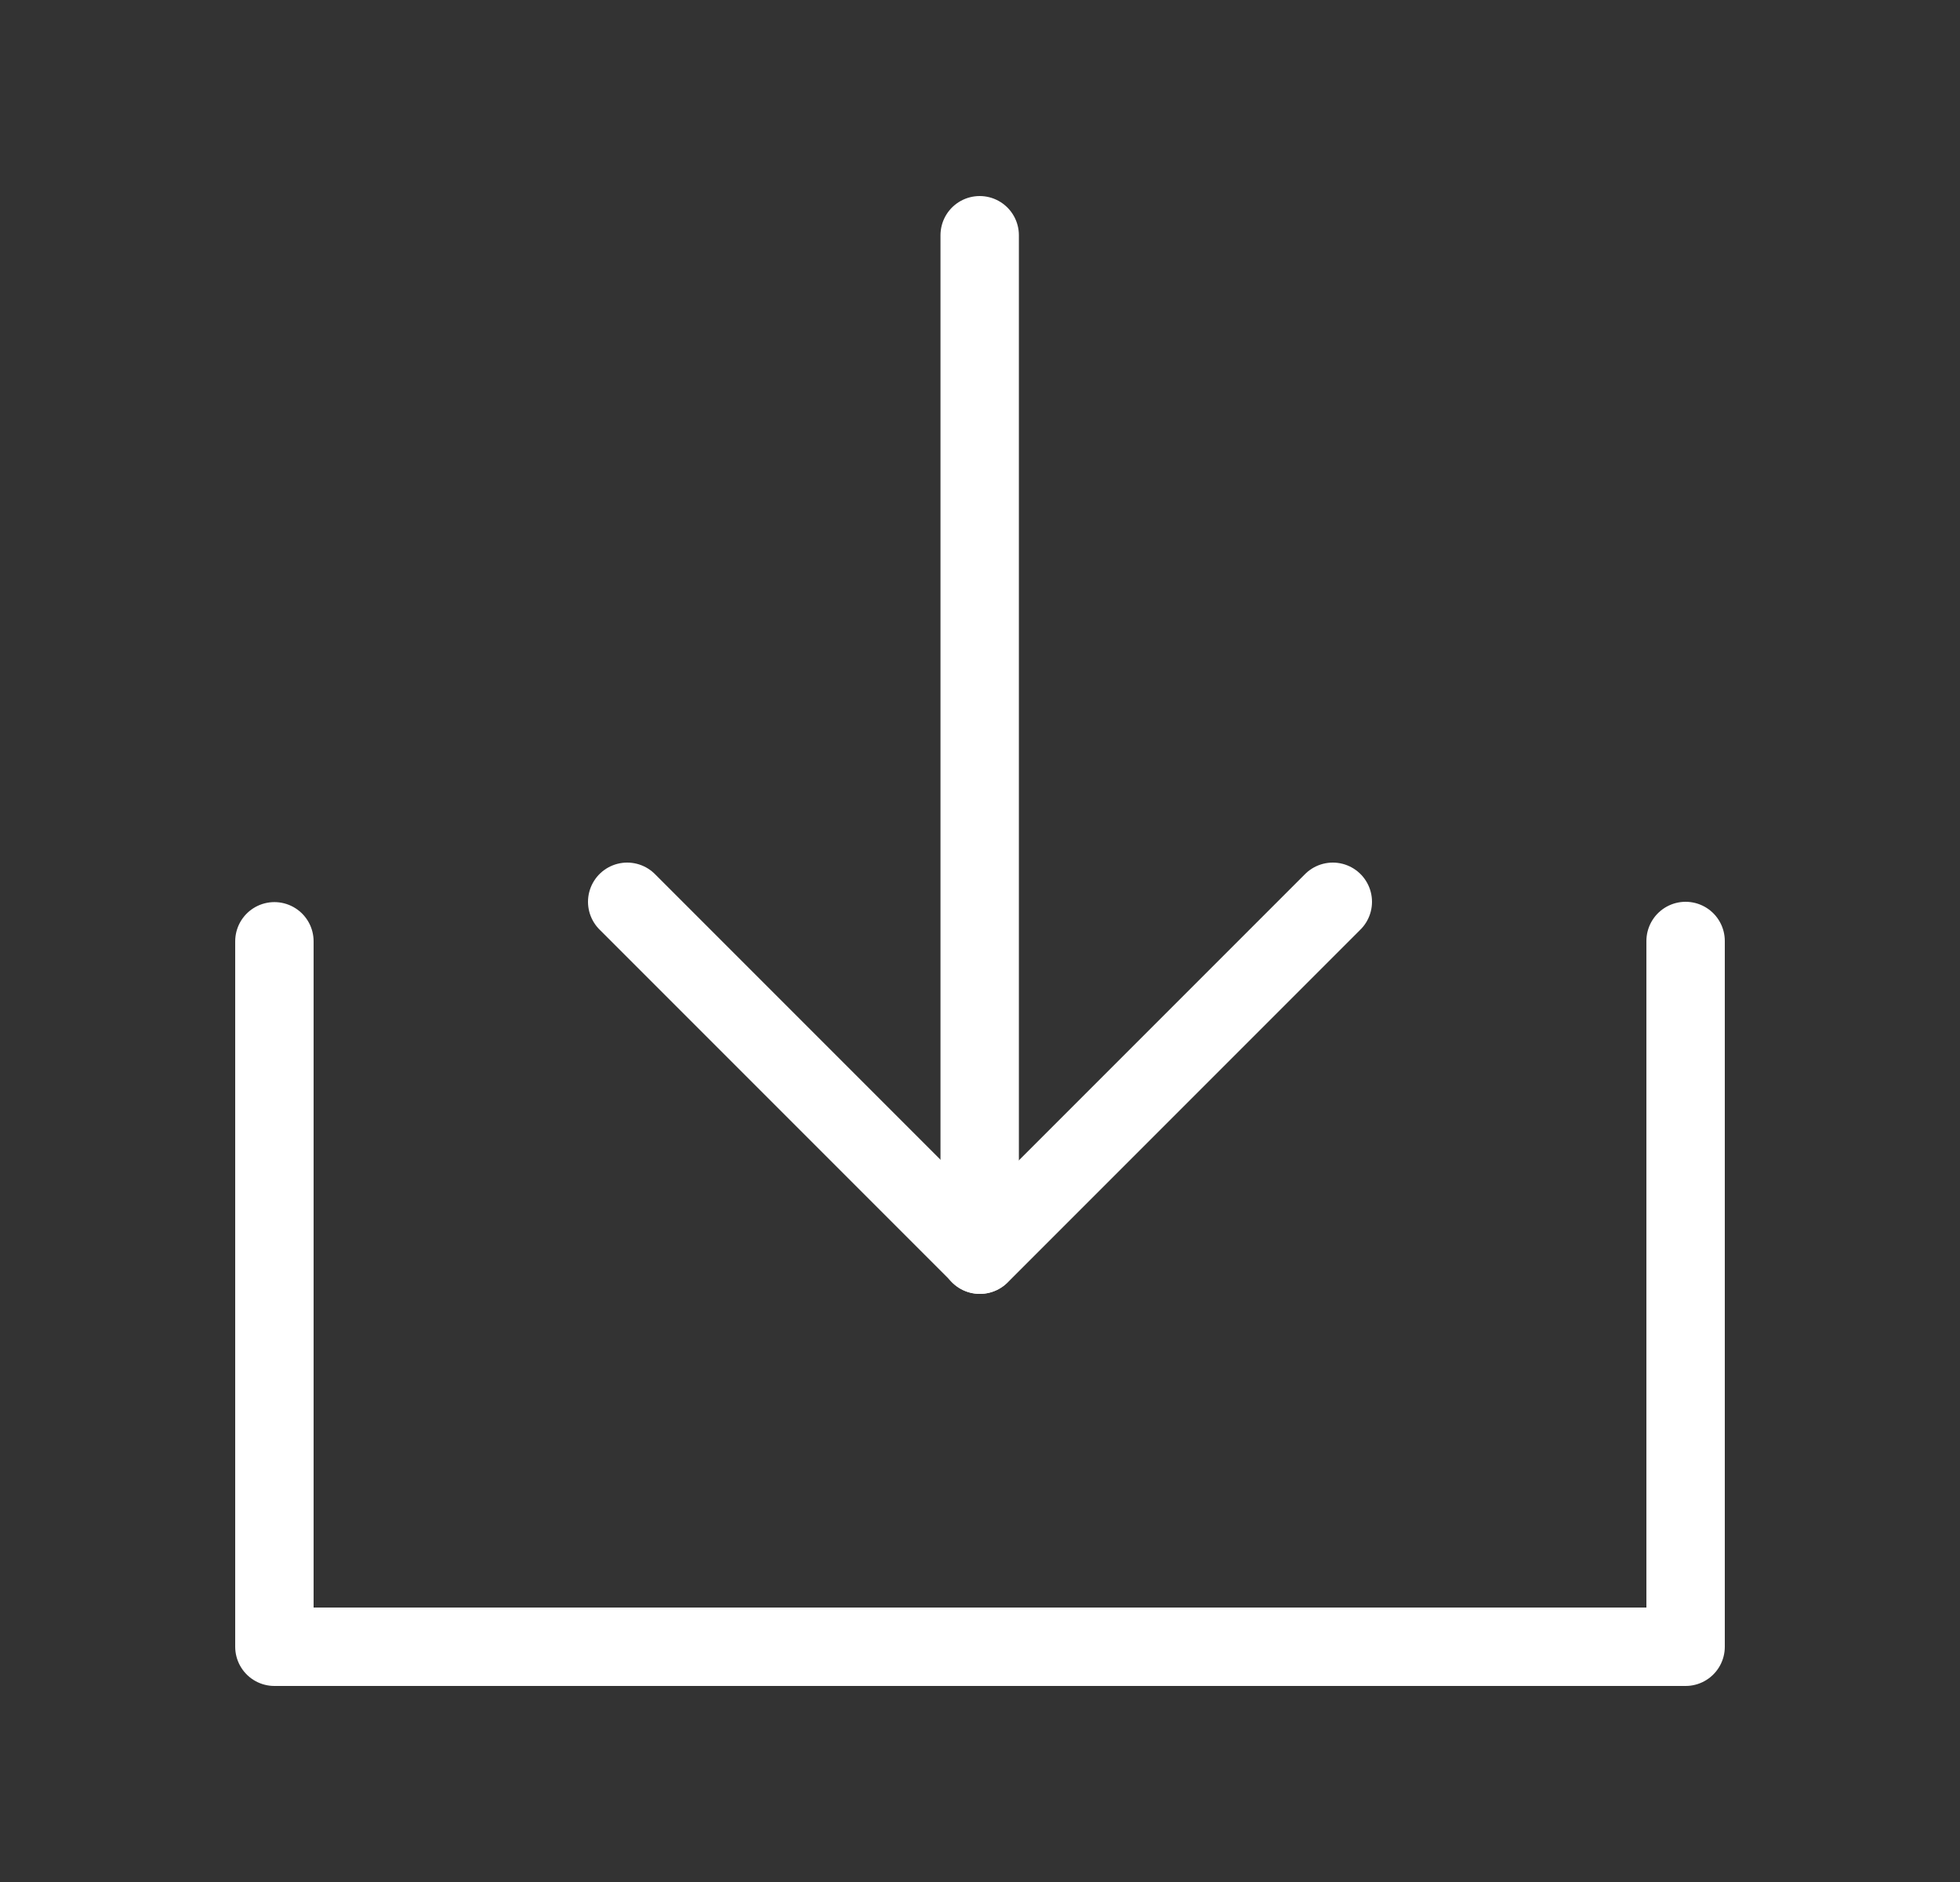
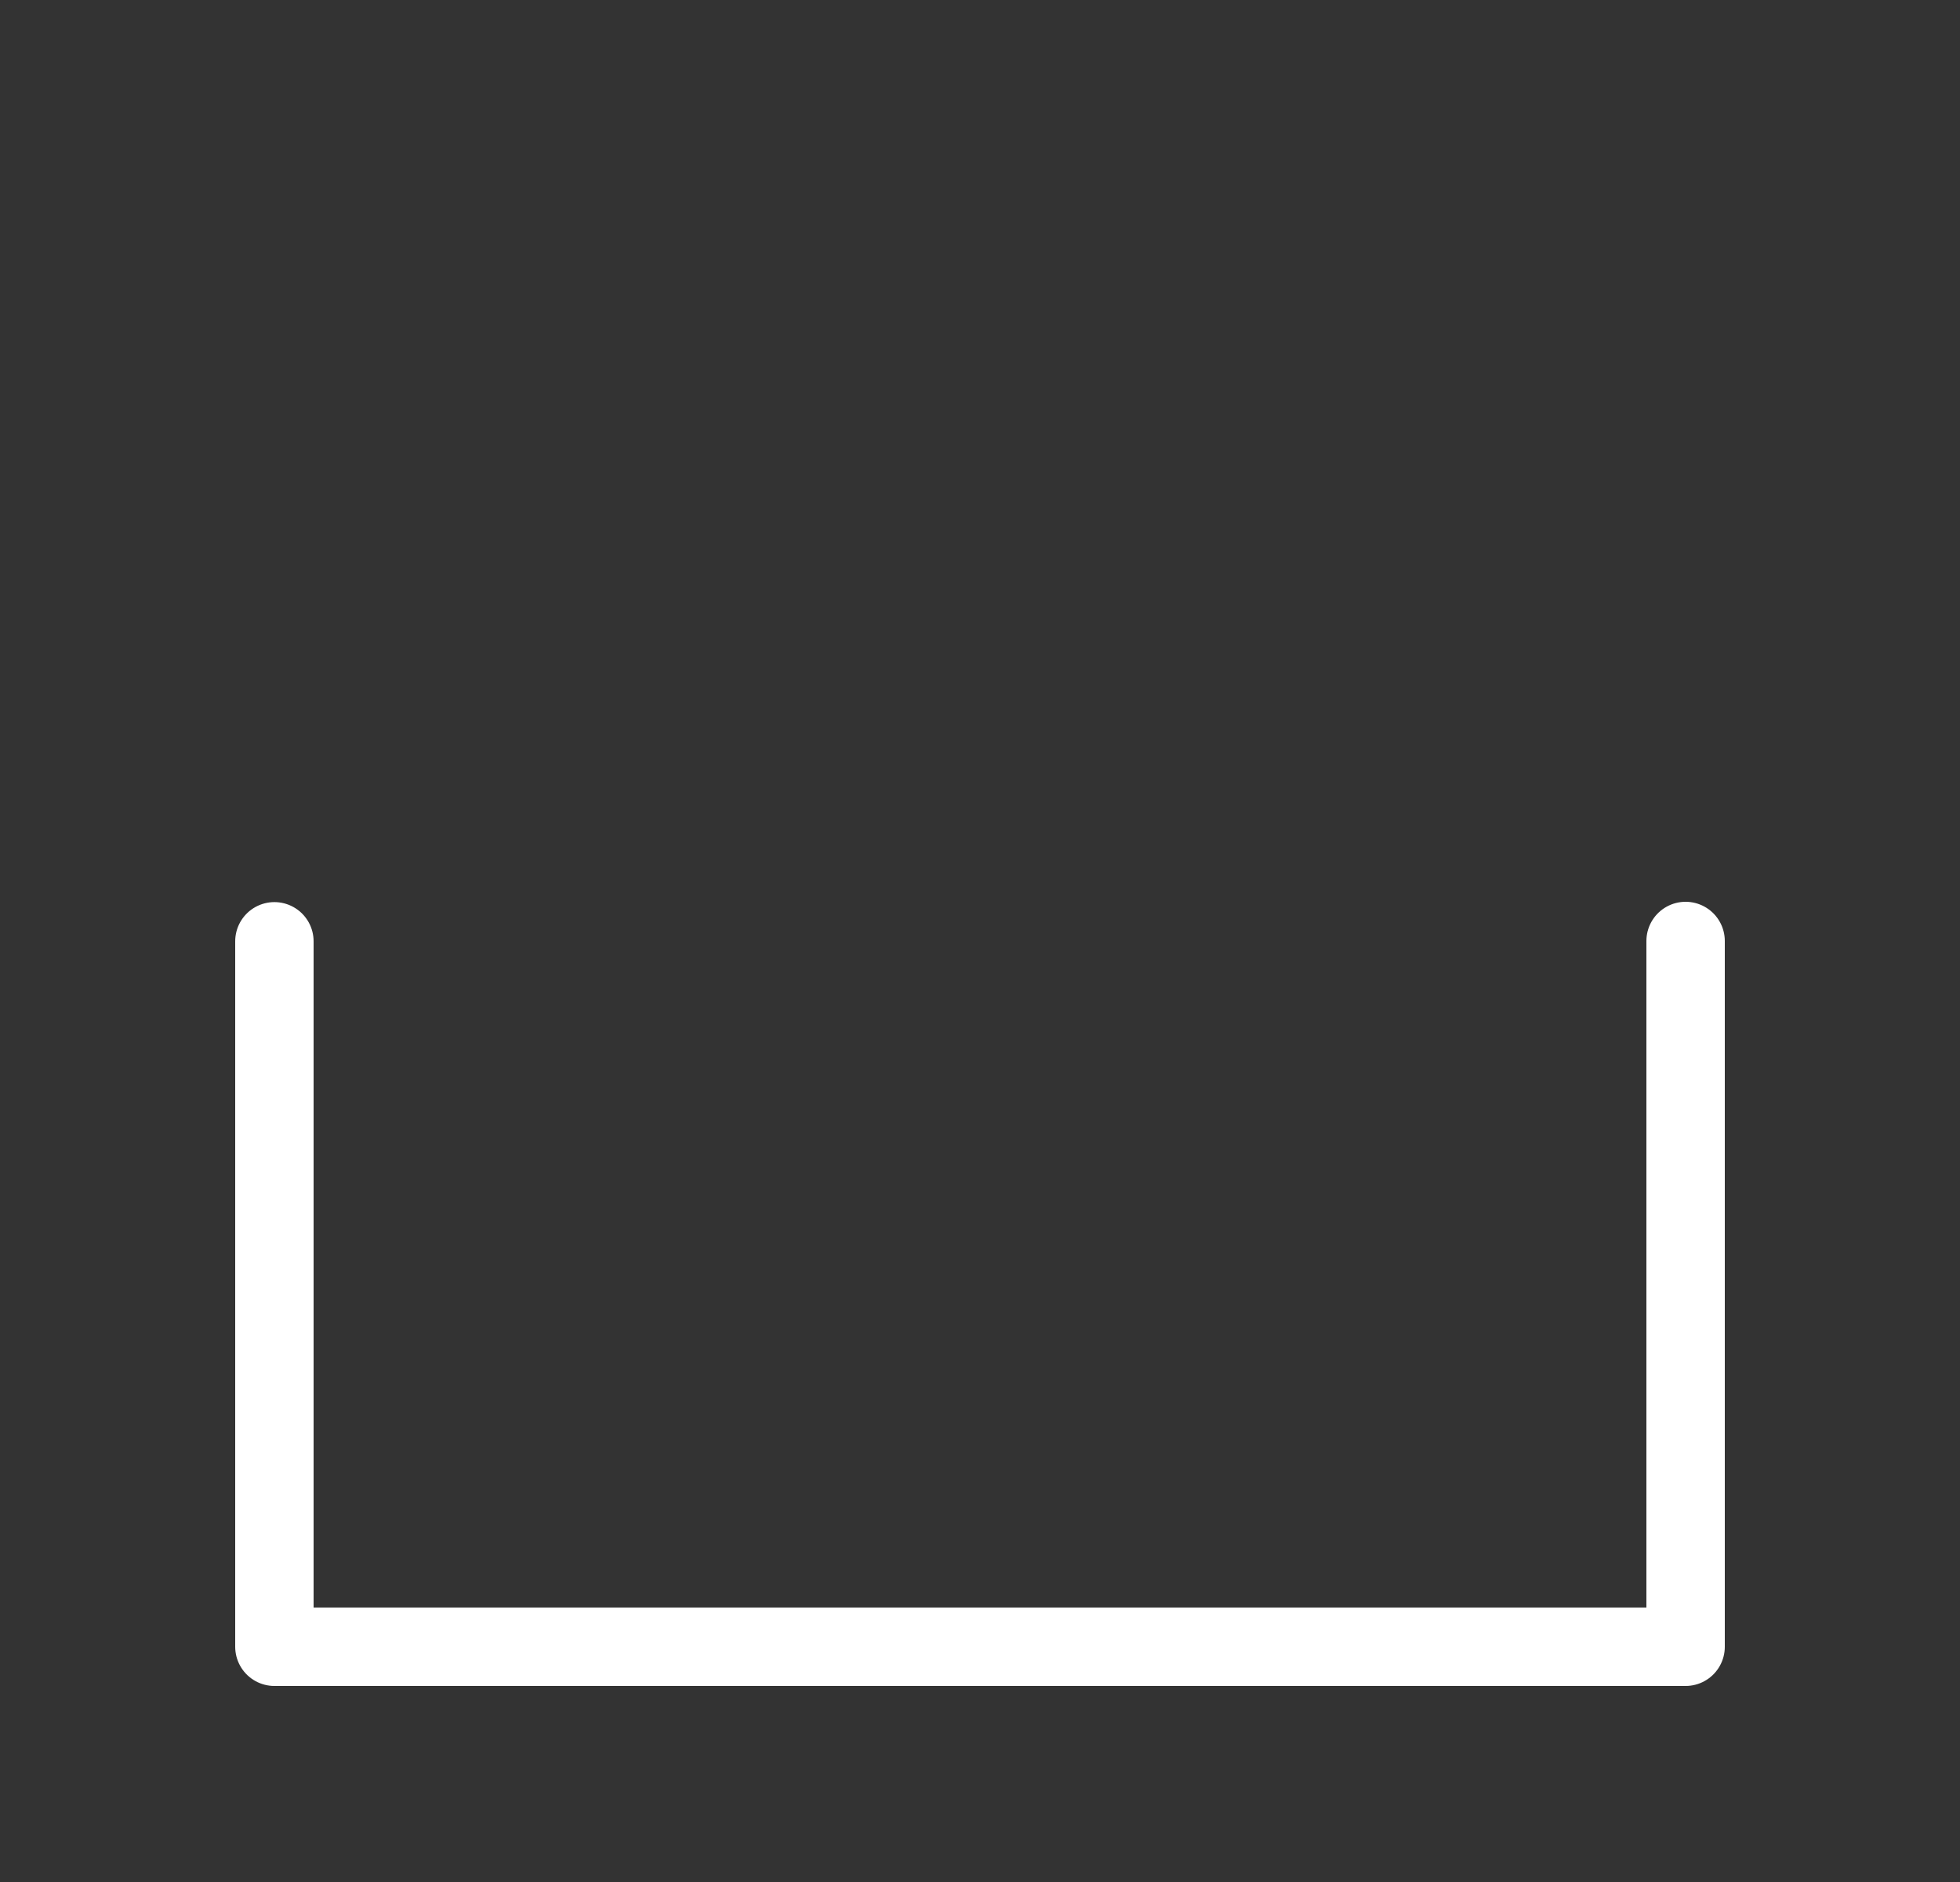
<svg xmlns="http://www.w3.org/2000/svg" width="25" height="24" viewBox="0 0 25 24" fill="none">
  <rect x="0" y="0" width="25" height="24" fill="#333333" stroke="none" />
  <path d="M3.5 12.004V21H21.5V12" stroke="white" stroke-linecap="round" stroke-linejoin="round" />
-   <path d="M17 11.5L12.5 16L8 11.5" stroke="white" stroke-linecap="round" stroke-linejoin="round" />
-   <path d="M12.496 3V16" stroke="white" stroke-linecap="round" stroke-linejoin="round" />
</svg>